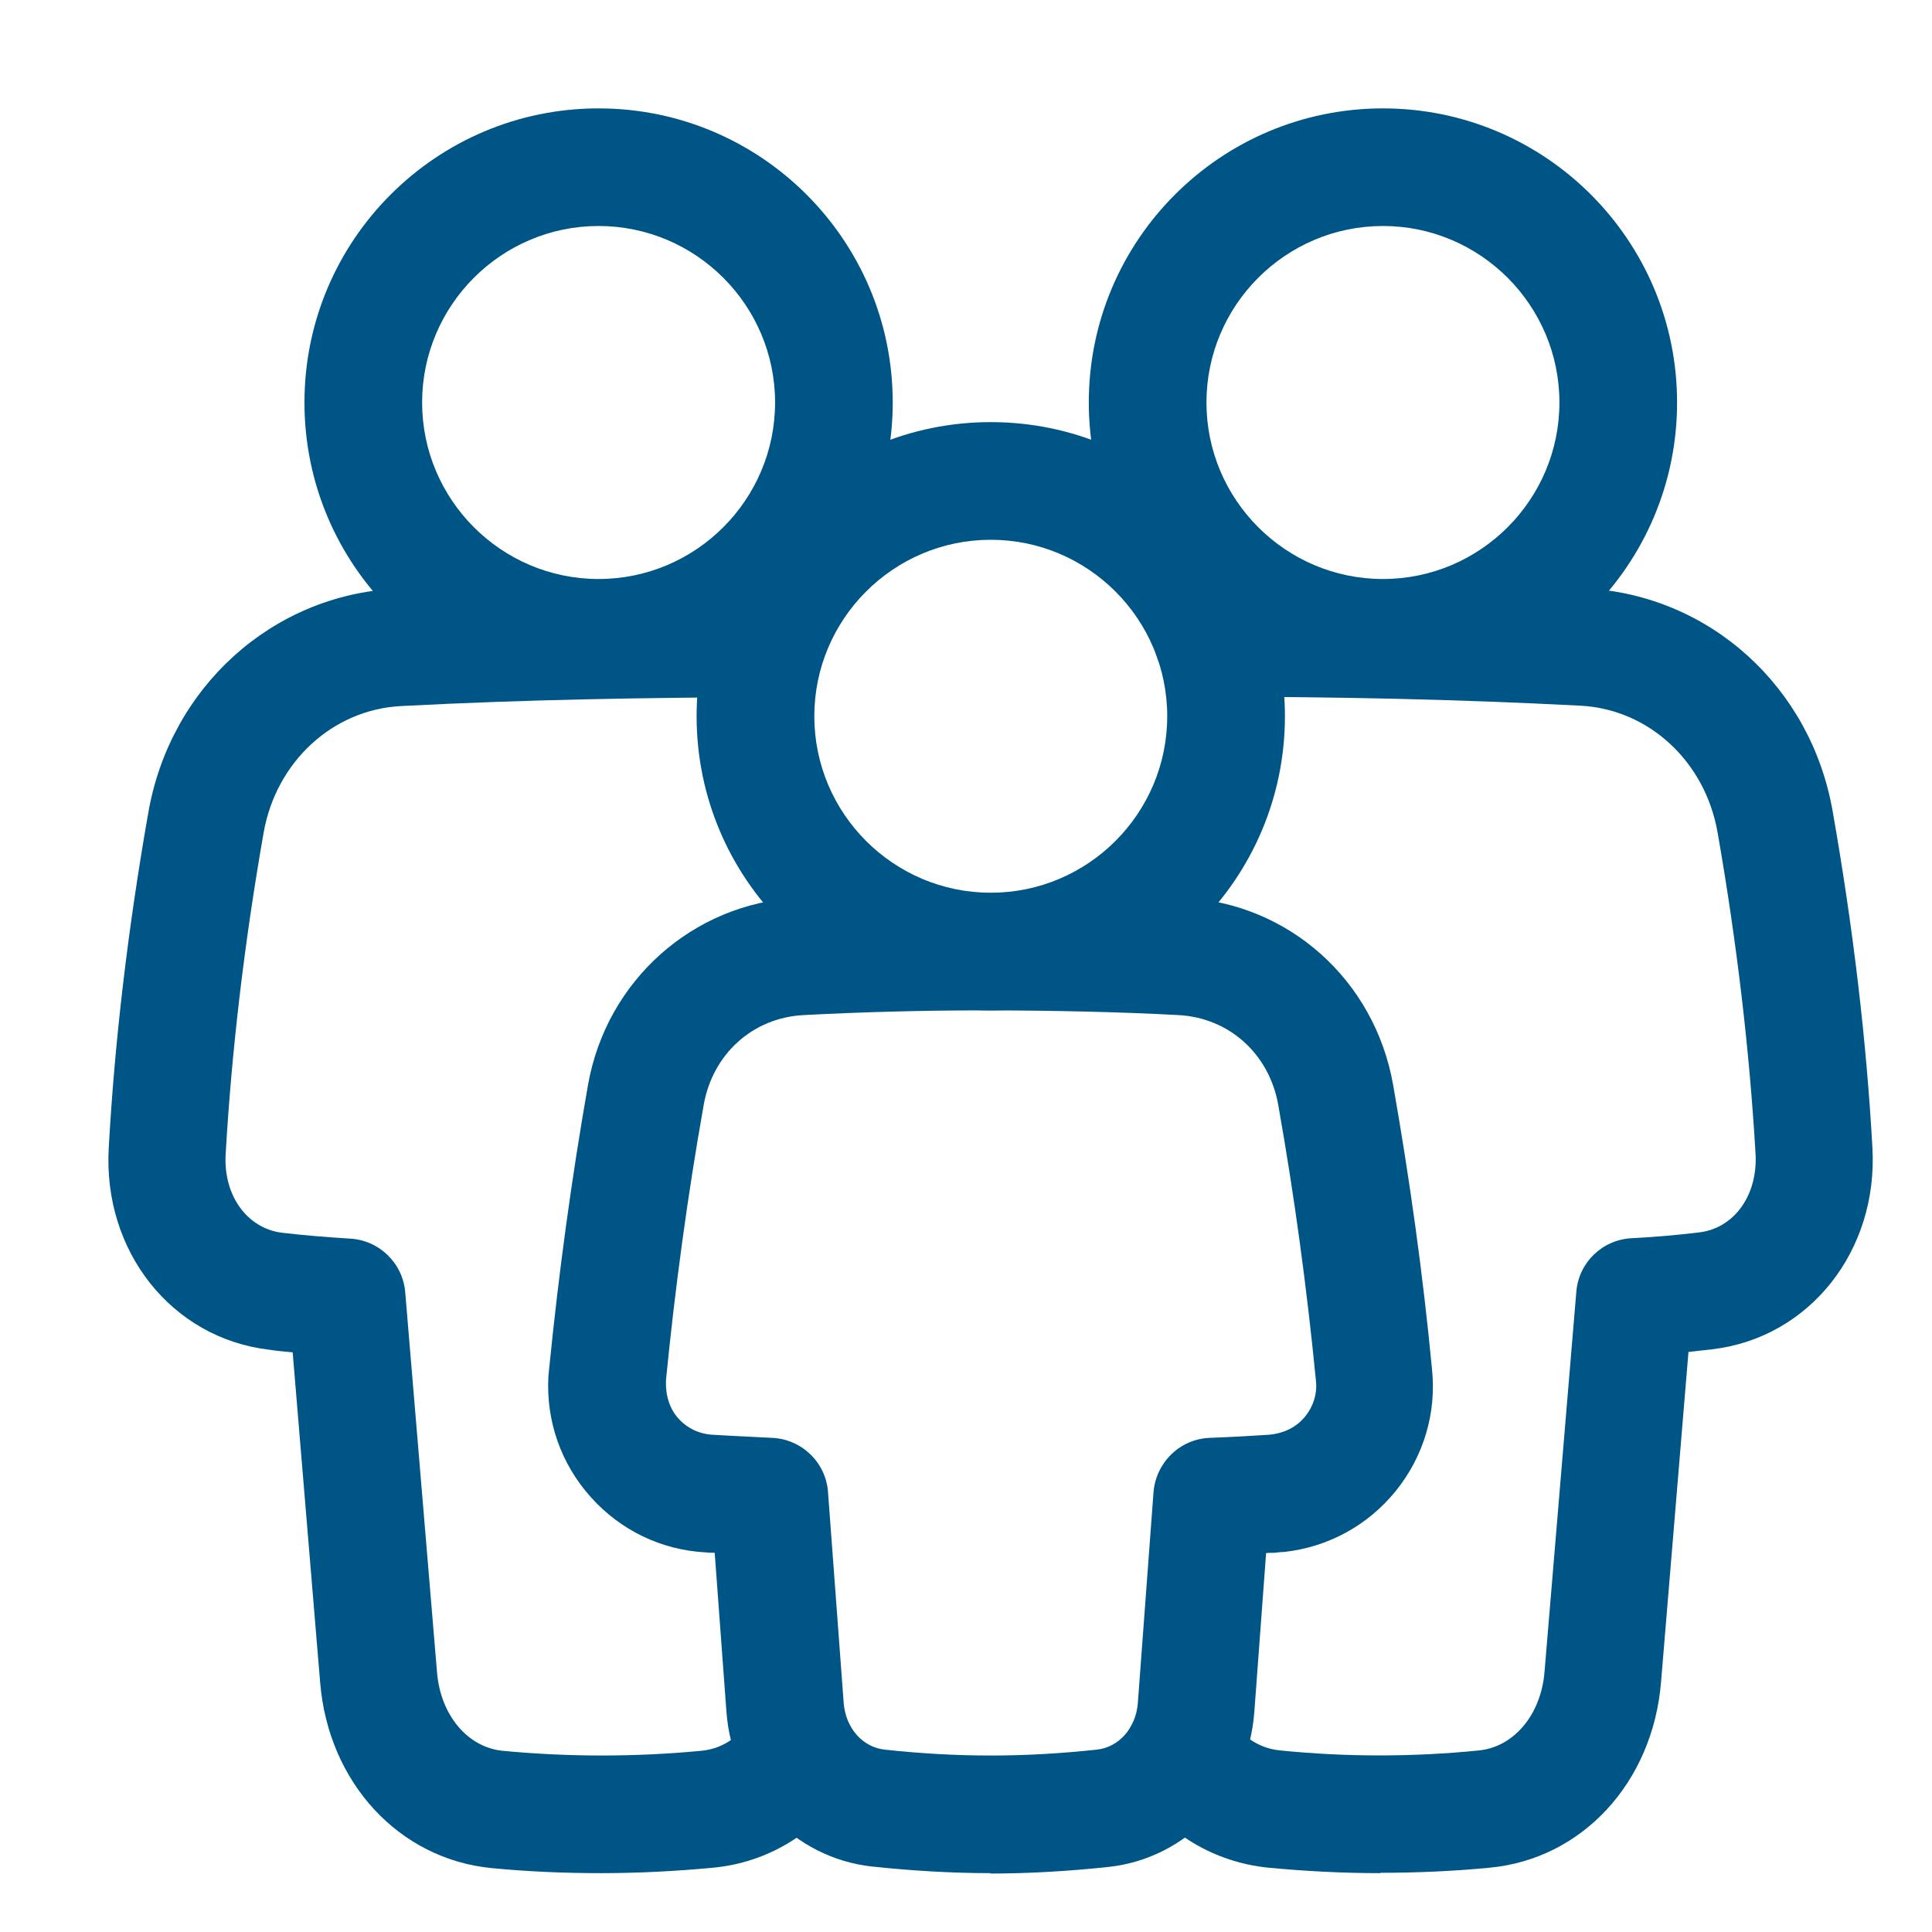
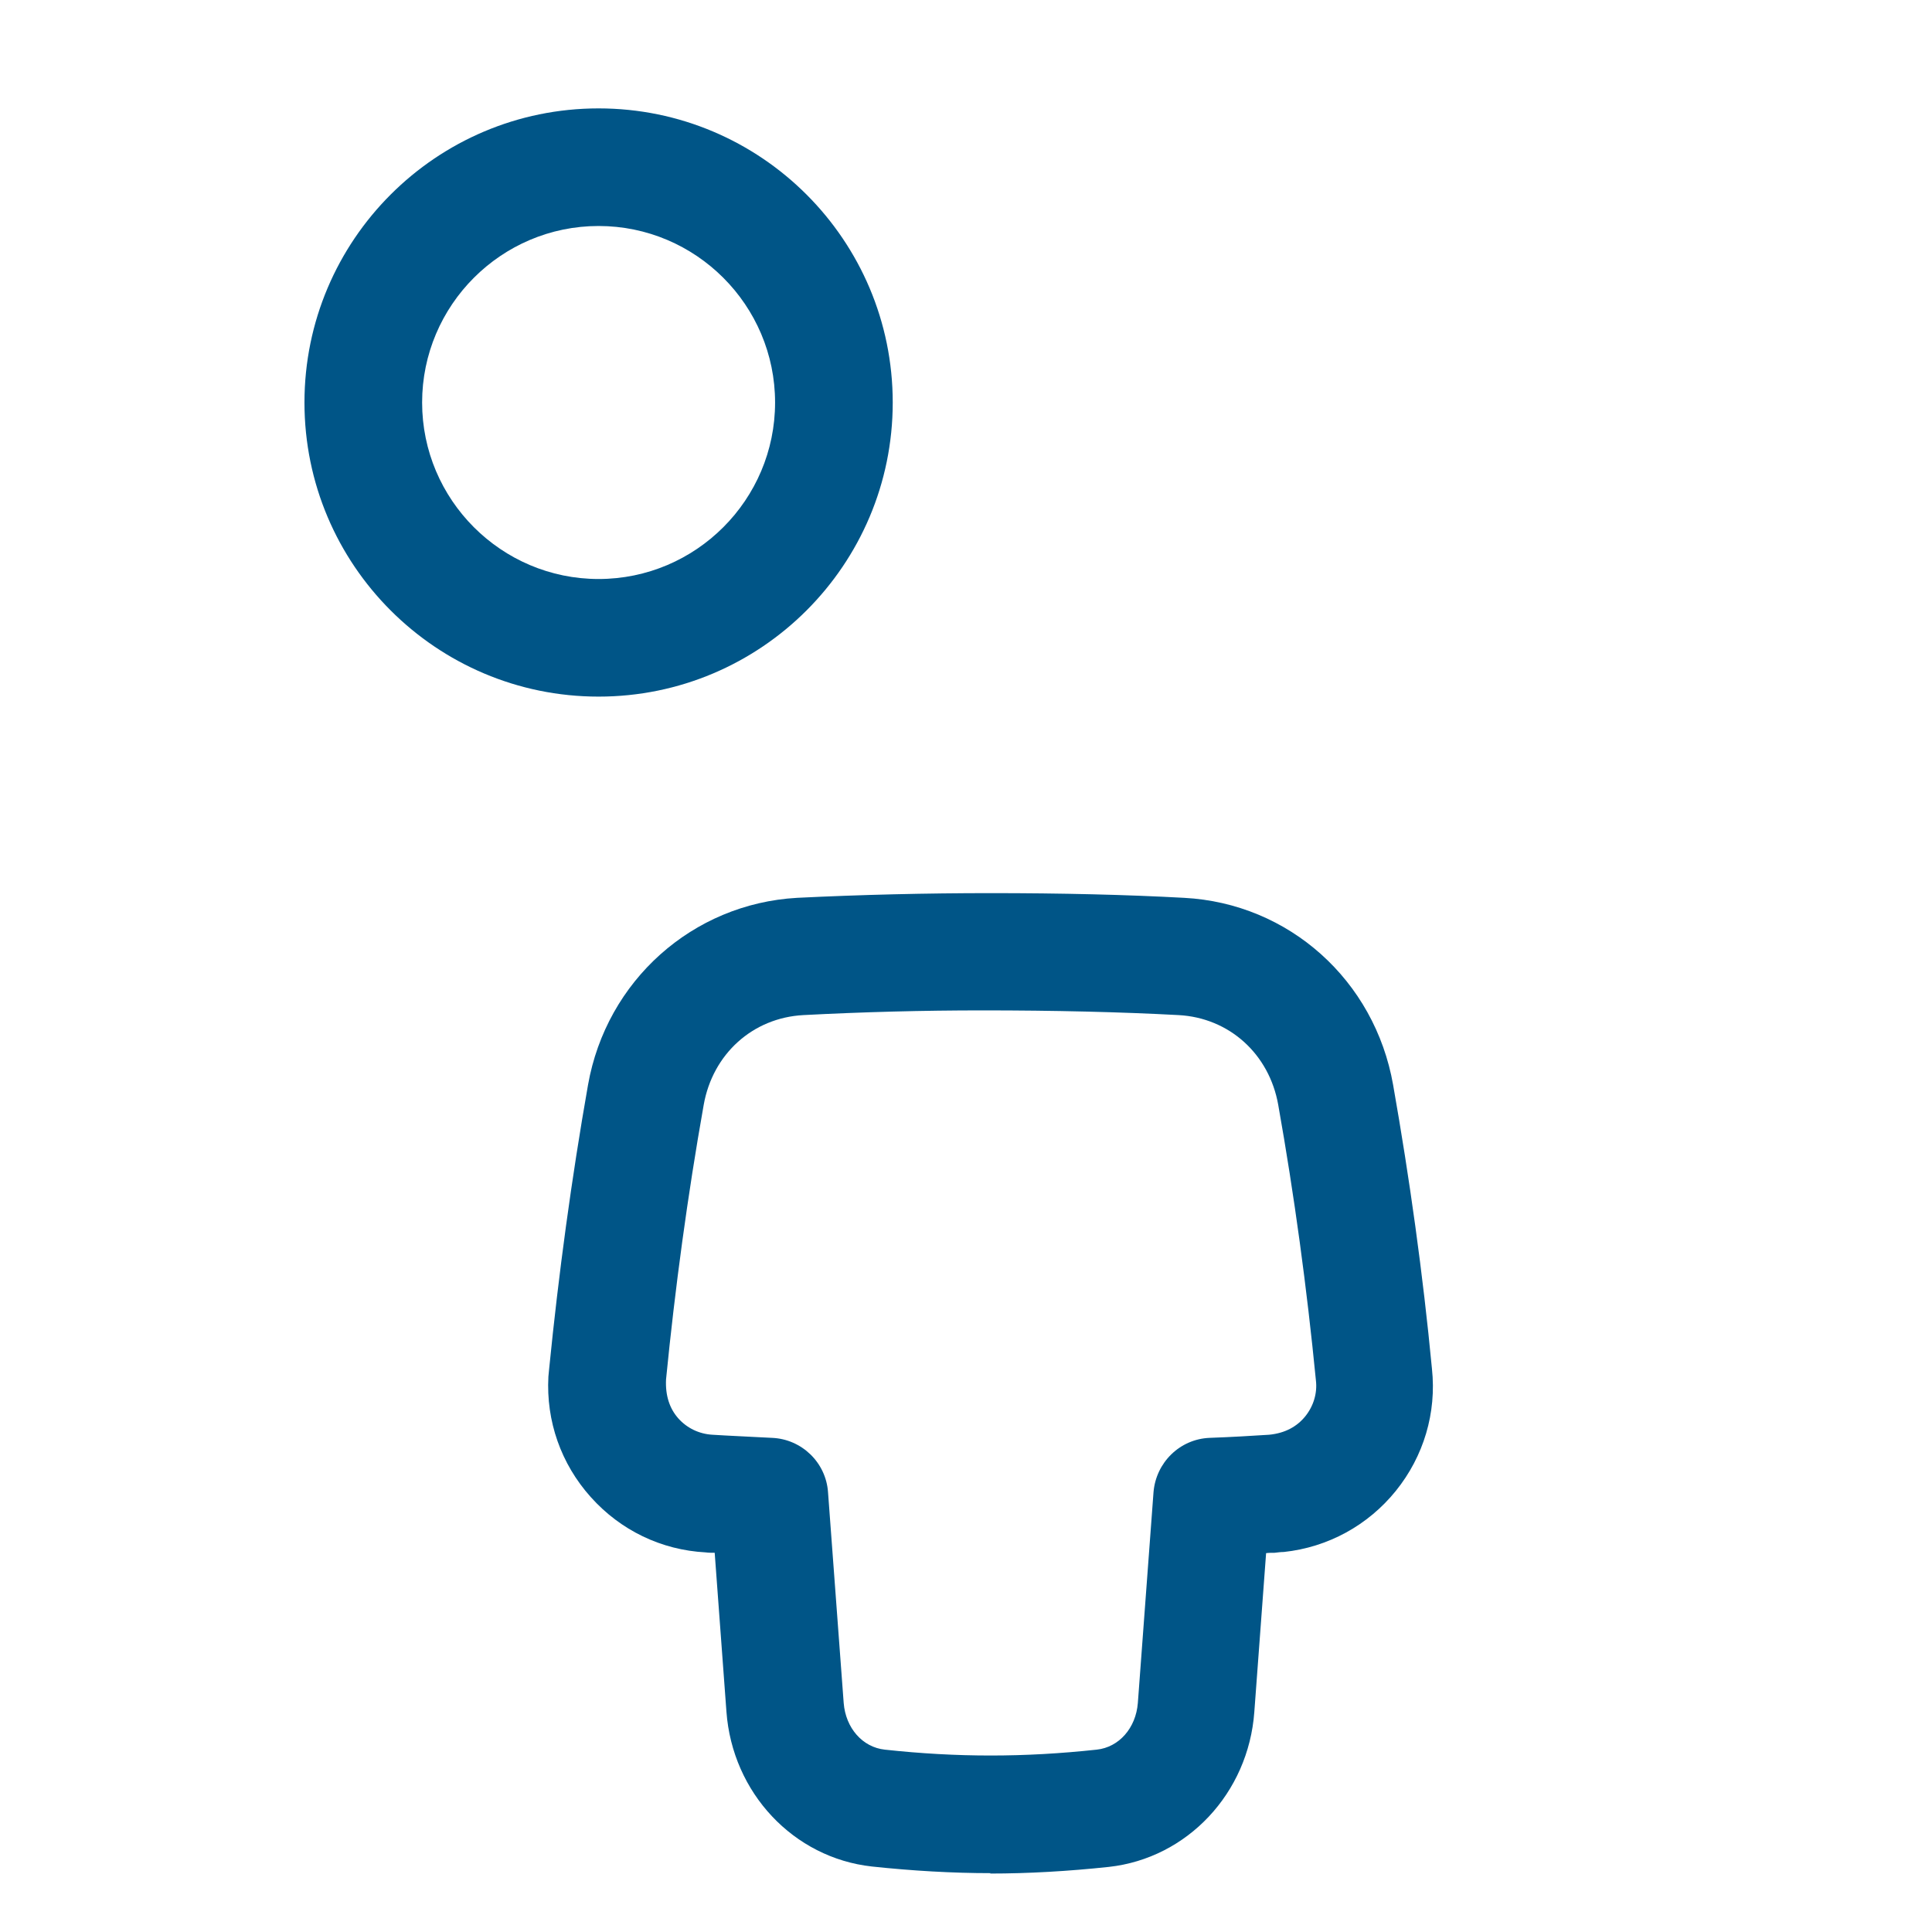
<svg xmlns="http://www.w3.org/2000/svg" width="39" height="39" xml:space="preserve" overflow="hidden">
  <g transform="translate(-82 -173)">
    <g>
      <g>
        <g>
          <g>
-             <path d="M109.917 187.062C106.639 187.062 103.979 184.402 103.979 181.125 103.979 177.848 106.639 175.188 109.917 175.188 113.194 175.188 115.854 177.848 115.854 181.125 115.854 184.402 113.194 187.062 109.917 187.062ZM109.917 177.562C107.953 177.562 106.354 179.162 106.354 181.125 106.354 183.088 107.953 184.688 109.917 184.688 111.88 184.688 113.479 183.088 113.479 181.125 113.479 179.162 111.88 177.562 109.917 177.562Z" fill="#005587" fill-rule="nonzero" fill-opacity="1" />
            <path d="M94.083 187.062C90.806 187.062 88.146 184.402 88.146 181.125 88.146 177.848 90.806 175.188 94.083 175.188 97.361 175.188 100.021 177.848 100.021 181.125 100.021 184.402 97.361 187.062 94.083 187.062ZM94.083 177.562C92.12 177.562 90.521 179.162 90.521 181.125 90.521 183.088 92.12 184.688 94.083 184.688 96.047 184.688 97.646 183.088 97.646 181.125 97.646 179.162 96.047 177.562 94.083 177.562Z" fill="#005587" fill-rule="nonzero" fill-opacity="1" />
-             <path d="M102 193.396C98.722 193.396 96.062 190.736 96.062 187.458 96.062 184.181 98.722 181.521 102 181.521 105.277 181.521 107.938 184.181 107.938 187.458 107.938 190.736 105.277 193.396 102 193.396ZM102 183.896C100.037 183.896 98.438 185.495 98.438 187.458 98.438 189.422 100.037 191.021 102 191.021 103.963 191.021 105.562 189.422 105.562 187.458 105.562 185.495 103.963 183.896 102 183.896Z" fill="#005587" fill-rule="nonzero" fill-opacity="1" />
-             <path d="M94.131 210.812C93.395 210.812 92.658 210.781 91.922 210.71 90.054 210.527 88.629 208.984 88.463 206.965L87.908 200.299C87.734 200.283 87.576 200.268 87.418 200.244 85.462 200.006 84.077 198.257 84.195 196.175 84.314 194.021 84.583 191.741 84.995 189.398 85.438 186.872 87.489 185.02 89.975 184.885 92.611 184.743 94.891 184.711 97.511 184.695 98.168 184.695 98.699 185.226 98.699 185.875 98.699 186.532 98.176 187.062 97.519 187.07 94.938 187.086 92.682 187.118 90.093 187.253 88.716 187.324 87.576 188.377 87.323 189.802 86.927 192.058 86.673 194.243 86.555 196.301 86.507 197.133 86.99 197.798 87.695 197.885 88.098 197.932 88.558 197.972 89.064 198.003 89.658 198.035 90.133 198.502 90.18 199.088L90.822 206.759C90.893 207.622 91.439 208.271 92.144 208.342 93.474 208.469 94.828 208.469 96.157 208.342 96.656 208.295 96.965 207.986 97.139 207.733 97.511 207.195 98.255 207.06 98.794 207.432 99.332 207.804 99.467 208.548 99.095 209.087 98.445 210.021 97.487 210.599 96.395 210.702 95.643 210.773 94.883 210.812 94.131 210.812Z" fill="#005587" fill-rule="nonzero" fill-opacity="1" />
-             <path d="M109.869 210.812C109.109 210.812 108.357 210.773 107.605 210.702 106.513 210.591 105.555 210.021 104.905 209.087 104.533 208.548 104.66 207.812 105.198 207.432 105.737 207.06 106.473 207.187 106.853 207.725 107.027 207.978 107.344 208.287 107.842 208.335 109.173 208.469 110.526 208.469 111.856 208.335 112.561 208.263 113.107 207.614 113.178 206.751L113.82 199.08C113.867 198.486 114.342 198.027 114.936 197.995 115.395 197.972 115.854 197.932 116.305 197.877 117.01 197.79 117.485 197.125 117.438 196.293 117.319 194.235 117.065 192.05 116.67 189.794 116.416 188.369 115.284 187.316 113.899 187.245 111.286 187.11 109.046 187.07 106.473 187.062 105.816 187.062 105.285 186.524 105.293 185.867 105.293 185.21 105.824 184.688 106.481 184.688 109.085 184.703 111.365 184.735 114.018 184.878 116.511 185.012 118.562 186.865 118.997 189.39 119.409 191.733 119.678 194.013 119.797 196.167 119.915 198.249 118.53 199.998 116.575 200.236 116.408 200.252 116.242 200.275 116.084 200.291L115.53 206.957C115.363 208.984 113.938 210.527 112.07 210.702 111.334 210.773 110.598 210.805 109.861 210.805Z" fill="#005587" fill-rule="nonzero" fill-opacity="1" />
            <path d="M102 210.812C101.224 210.812 100.417 210.765 99.601 210.678 98.018 210.504 96.783 209.19 96.664 207.551L96.427 204.345C96.363 204.345 96.3 204.345 96.245 204.337 95.35 204.289 94.527 203.893 93.925 203.22 93.323 202.548 93.022 201.685 93.07 200.79L93.086 200.624C93.276 198.716 93.537 196.792 93.87 194.9 94.242 192.794 95.983 191.243 98.089 191.124 99.388 191.06 100.702 191.029 102 191.029 103.425 191.029 104.739 191.06 105.903 191.124 108.017 191.235 109.75 192.786 110.122 194.9 110.455 196.792 110.724 198.716 110.906 200.632 111.001 201.518 110.74 202.397 110.178 203.094 109.616 203.79 108.808 204.234 107.914 204.329 107.858 204.329 107.795 204.337 107.732 204.345 107.676 204.345 107.613 204.345 107.558 204.352L107.32 207.559C107.201 209.197 105.966 210.512 104.383 210.686 103.567 210.773 102.76 210.82 101.984 210.82ZM101.834 193.396C100.63 193.396 99.419 193.428 98.216 193.491 97.195 193.546 96.387 194.275 96.205 195.304 95.88 197.133 95.627 199.001 95.445 200.845 95.429 201.17 95.516 201.431 95.69 201.629 95.865 201.827 96.11 201.946 96.379 201.962 96.743 201.985 97.139 202.001 97.582 202.025 98.184 202.049 98.675 202.524 98.715 203.125L99.031 207.377C99.071 207.883 99.411 208.271 99.862 208.319 101.319 208.477 102.673 208.477 104.138 208.319 104.589 208.271 104.929 207.883 104.969 207.377L105.285 203.125C105.333 202.524 105.816 202.049 106.418 202.025 106.861 202.009 107.265 201.985 107.621 201.962 107.945 201.93 108.183 201.795 108.349 201.59 108.515 201.384 108.595 201.122 108.563 200.861 108.381 199.001 108.128 197.133 107.803 195.304 107.621 194.275 106.813 193.546 105.792 193.491 104.62 193.428 103.283 193.396 101.842 193.396Z" fill="#005587" fill-rule="nonzero" fill-opacity="1" />
          </g>
        </g>
      </g>
    </g>
  </g>
</svg>